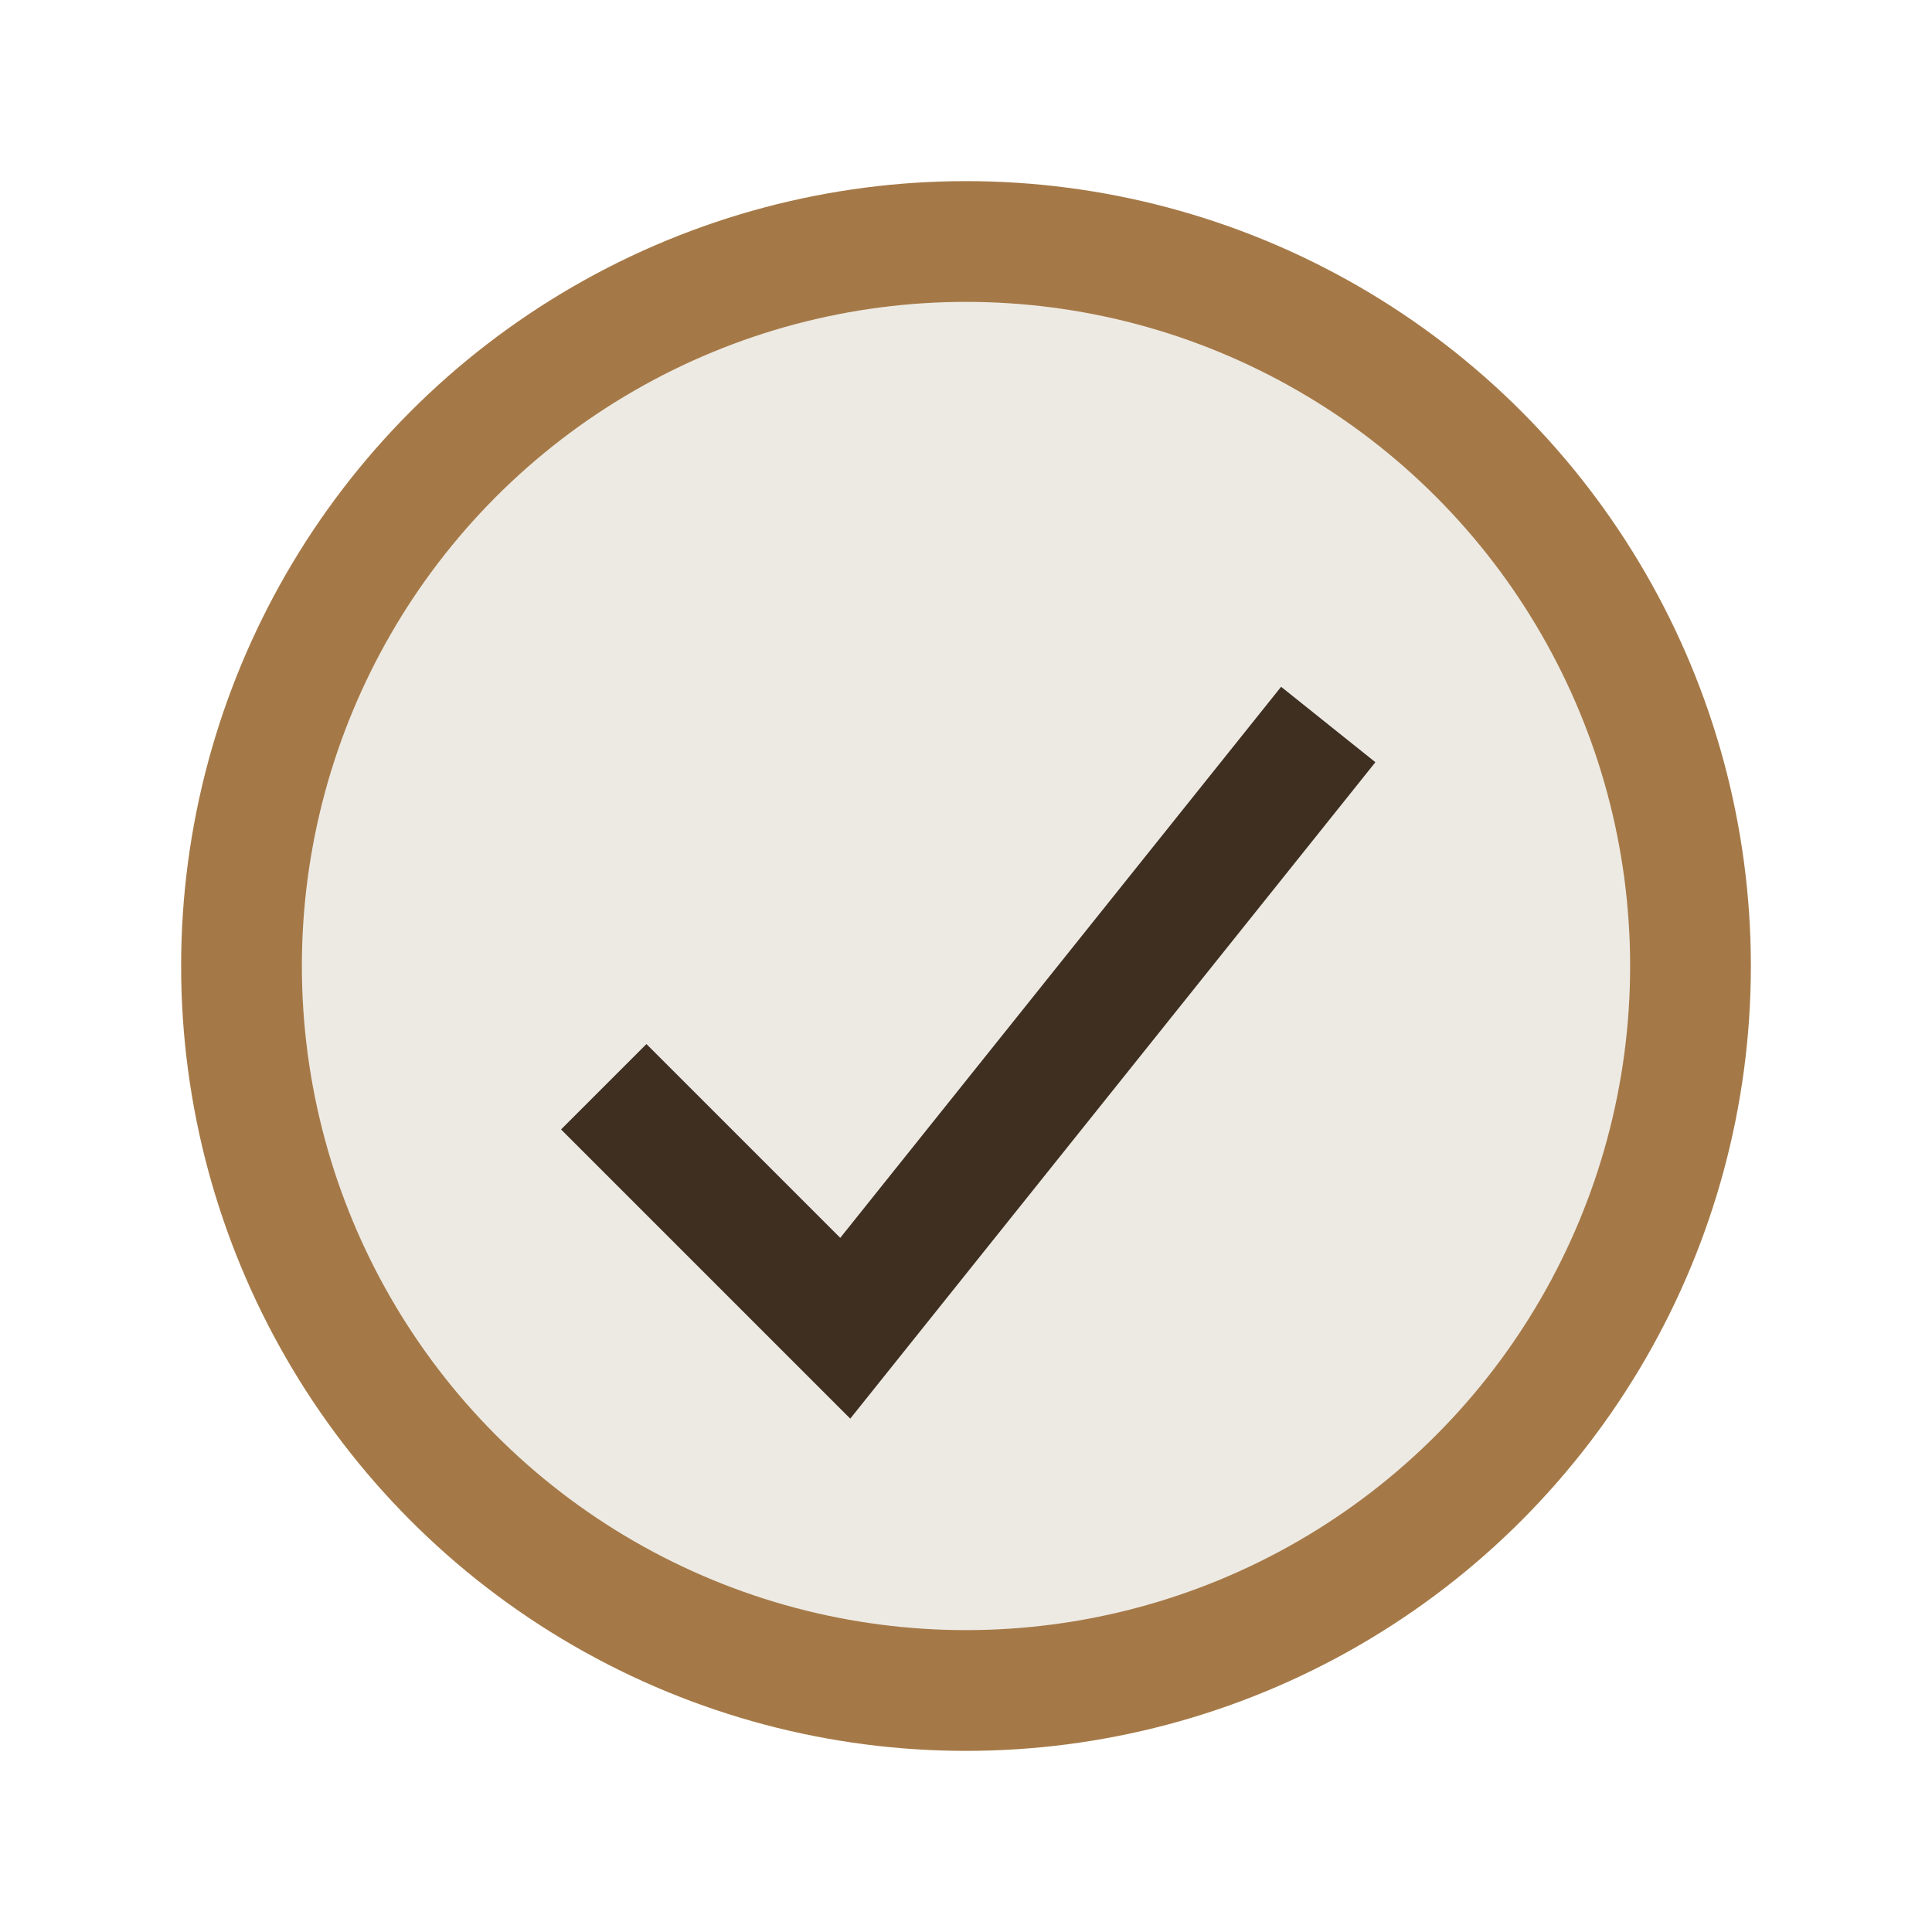
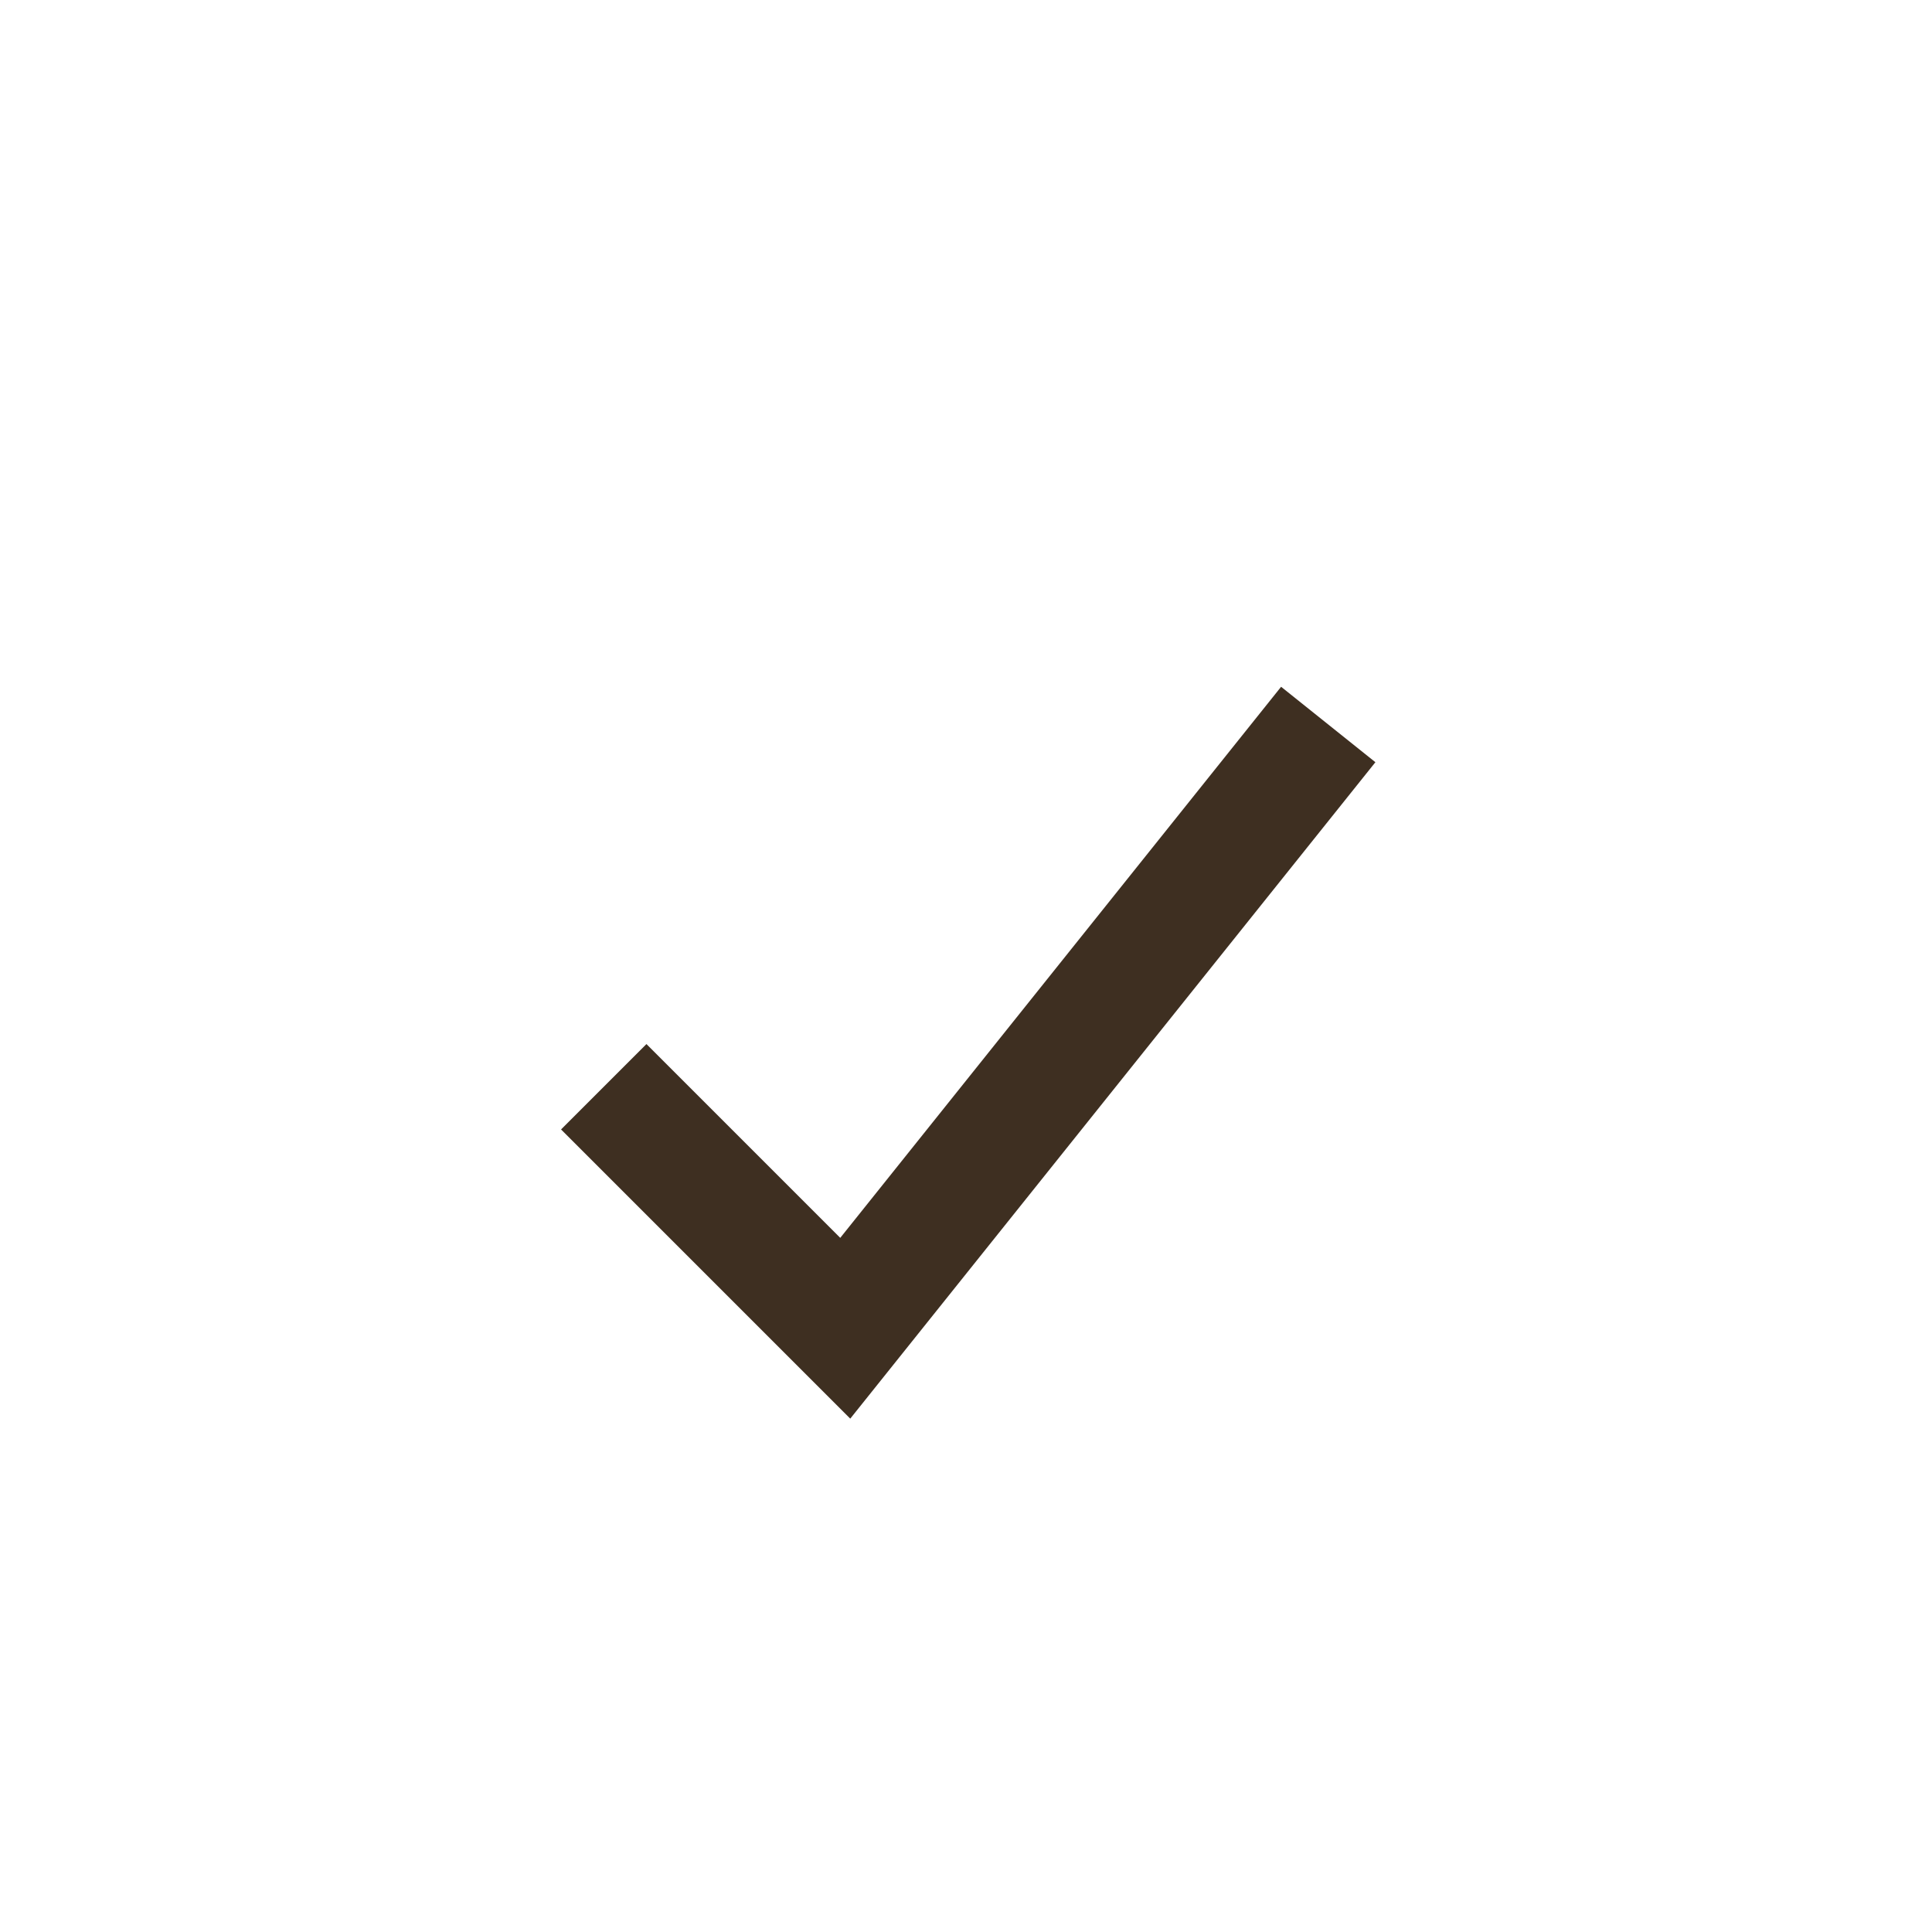
<svg xmlns="http://www.w3.org/2000/svg" width="32" height="32" viewBox="0 0 32 32">
-   <circle cx="16" cy="16" r="12" fill="#EDEAE4" stroke="#A57947" stroke-width="2" />
  <path d="M10 18l4 4 8-10" fill="none" stroke="#3E2F21" stroke-width="2" />
</svg>